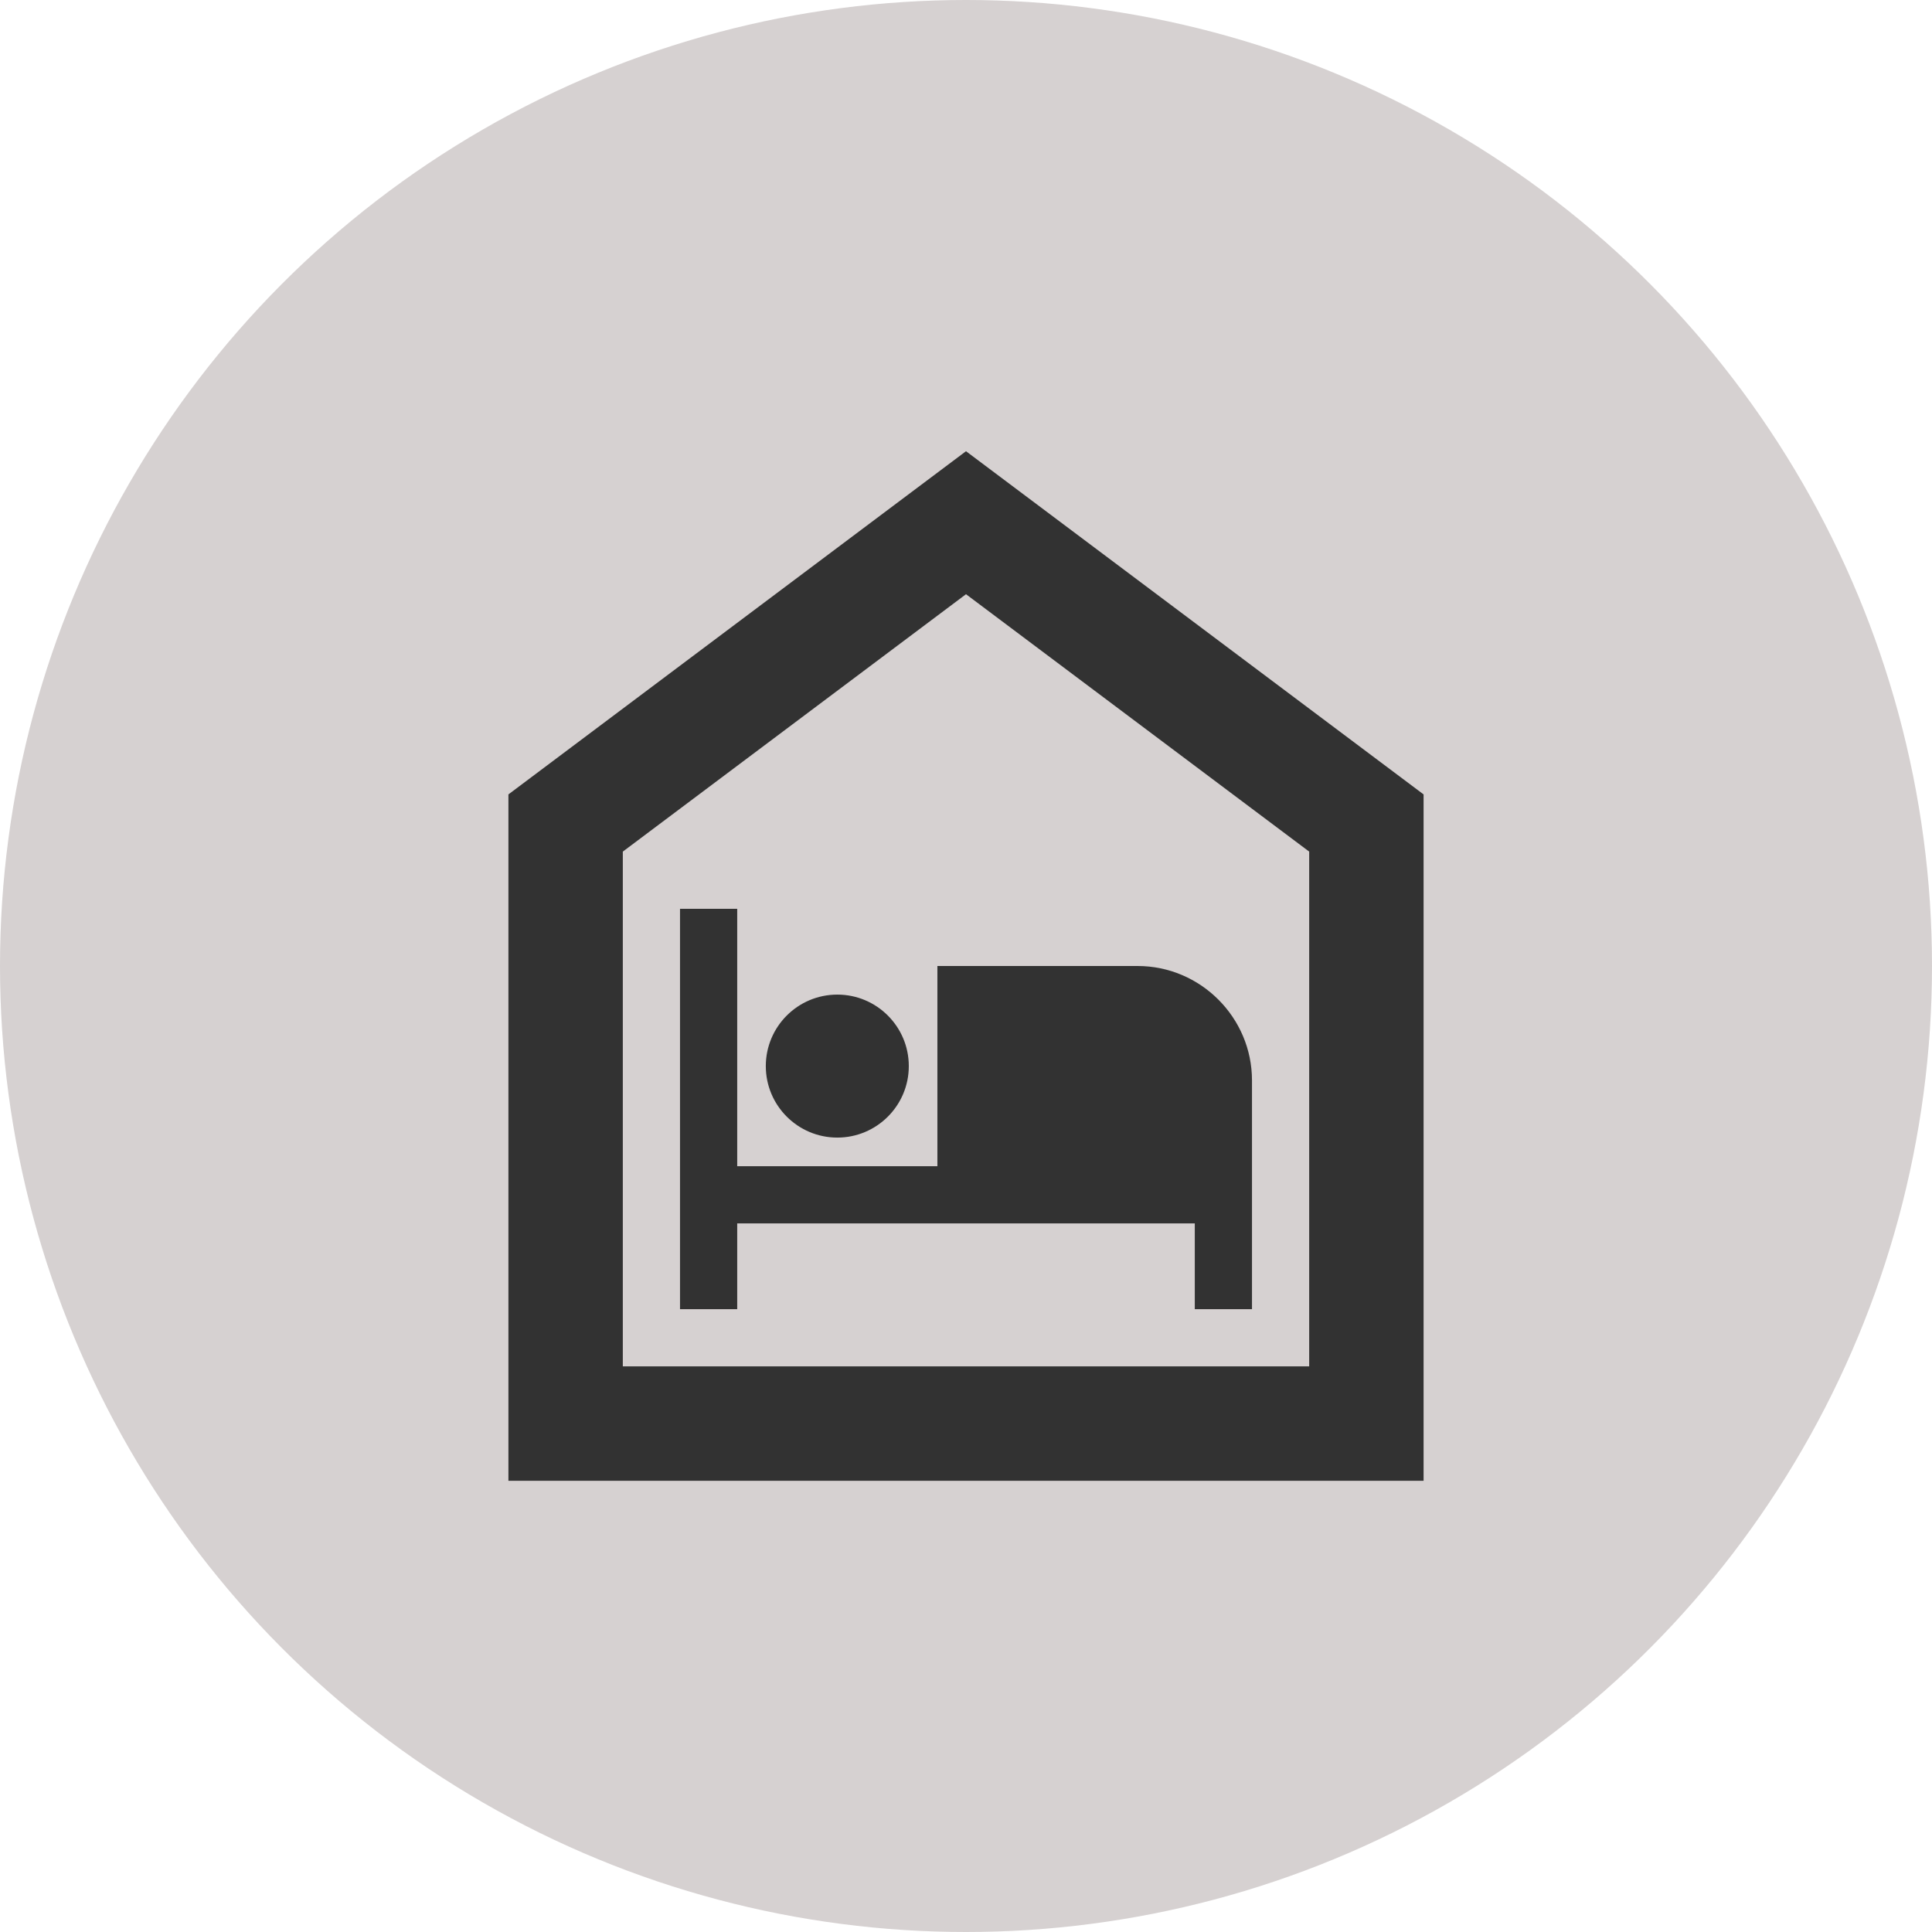
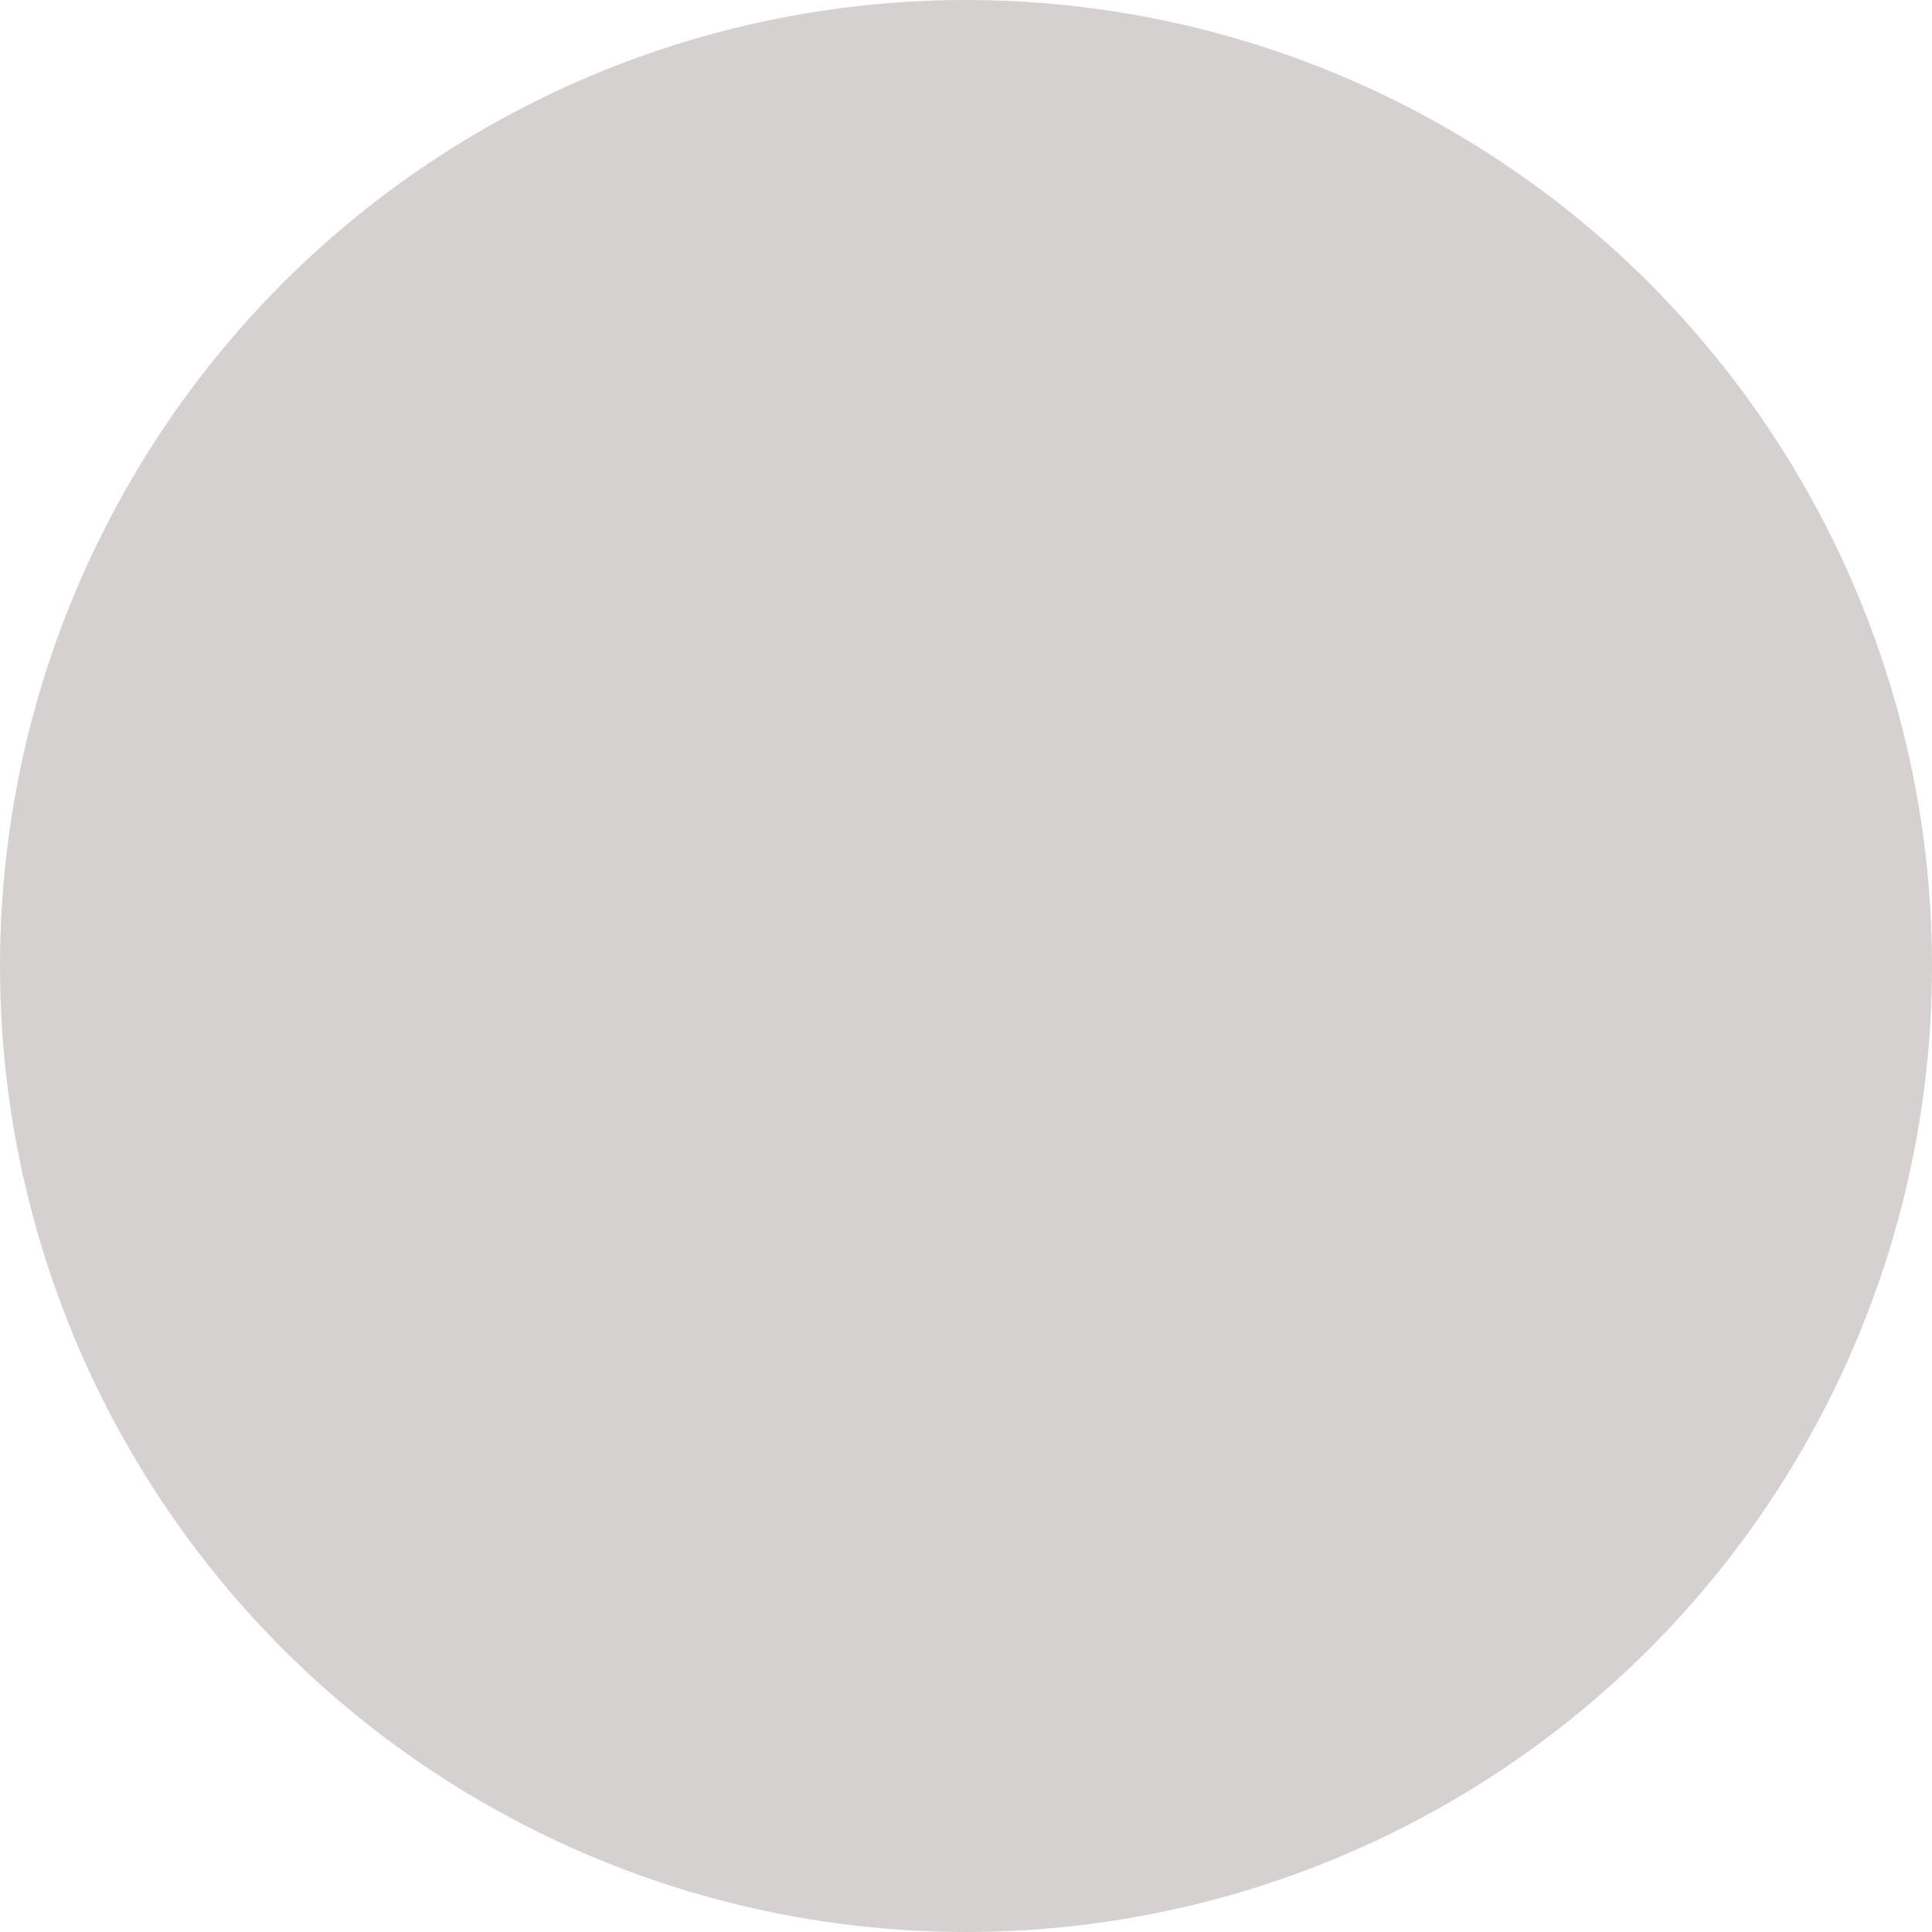
<svg xmlns="http://www.w3.org/2000/svg" width="76" height="76" viewBox="0 0 76 76" fill="none">
  <circle cx="38" cy="38" r="38" fill="#D6D1D1" />
  <g clip-path="url(#clip0_52_62)">
-     <path d="M38 23.375L51.5 33.5V53.75H24.5V33.5L38 23.375ZM38 17.75L20 31.25V58.25H56V31.25L38 17.75ZM44.75 38H36.875V45.875H29V35.75H26.75V51.5H29V48.125H47V51.5H49.25V42.5C49.25 40.025 47.225 38 44.75 38ZM32.938 39.125C31.385 39.125 30.125 40.385 30.125 41.938C30.125 43.49 31.385 44.75 32.938 44.75C34.49 44.75 35.75 43.49 35.75 41.938C35.75 40.385 34.49 39.125 32.938 39.125Z" fill="#323232" />
-   </g>
+     </g>
  <defs>
    <clipPath id="clip0_52_62">
-       <rect width="54" height="54" fill="white" transform="translate(11 11)" />
-     </clipPath>
+       </clipPath>
  </defs>
</svg>